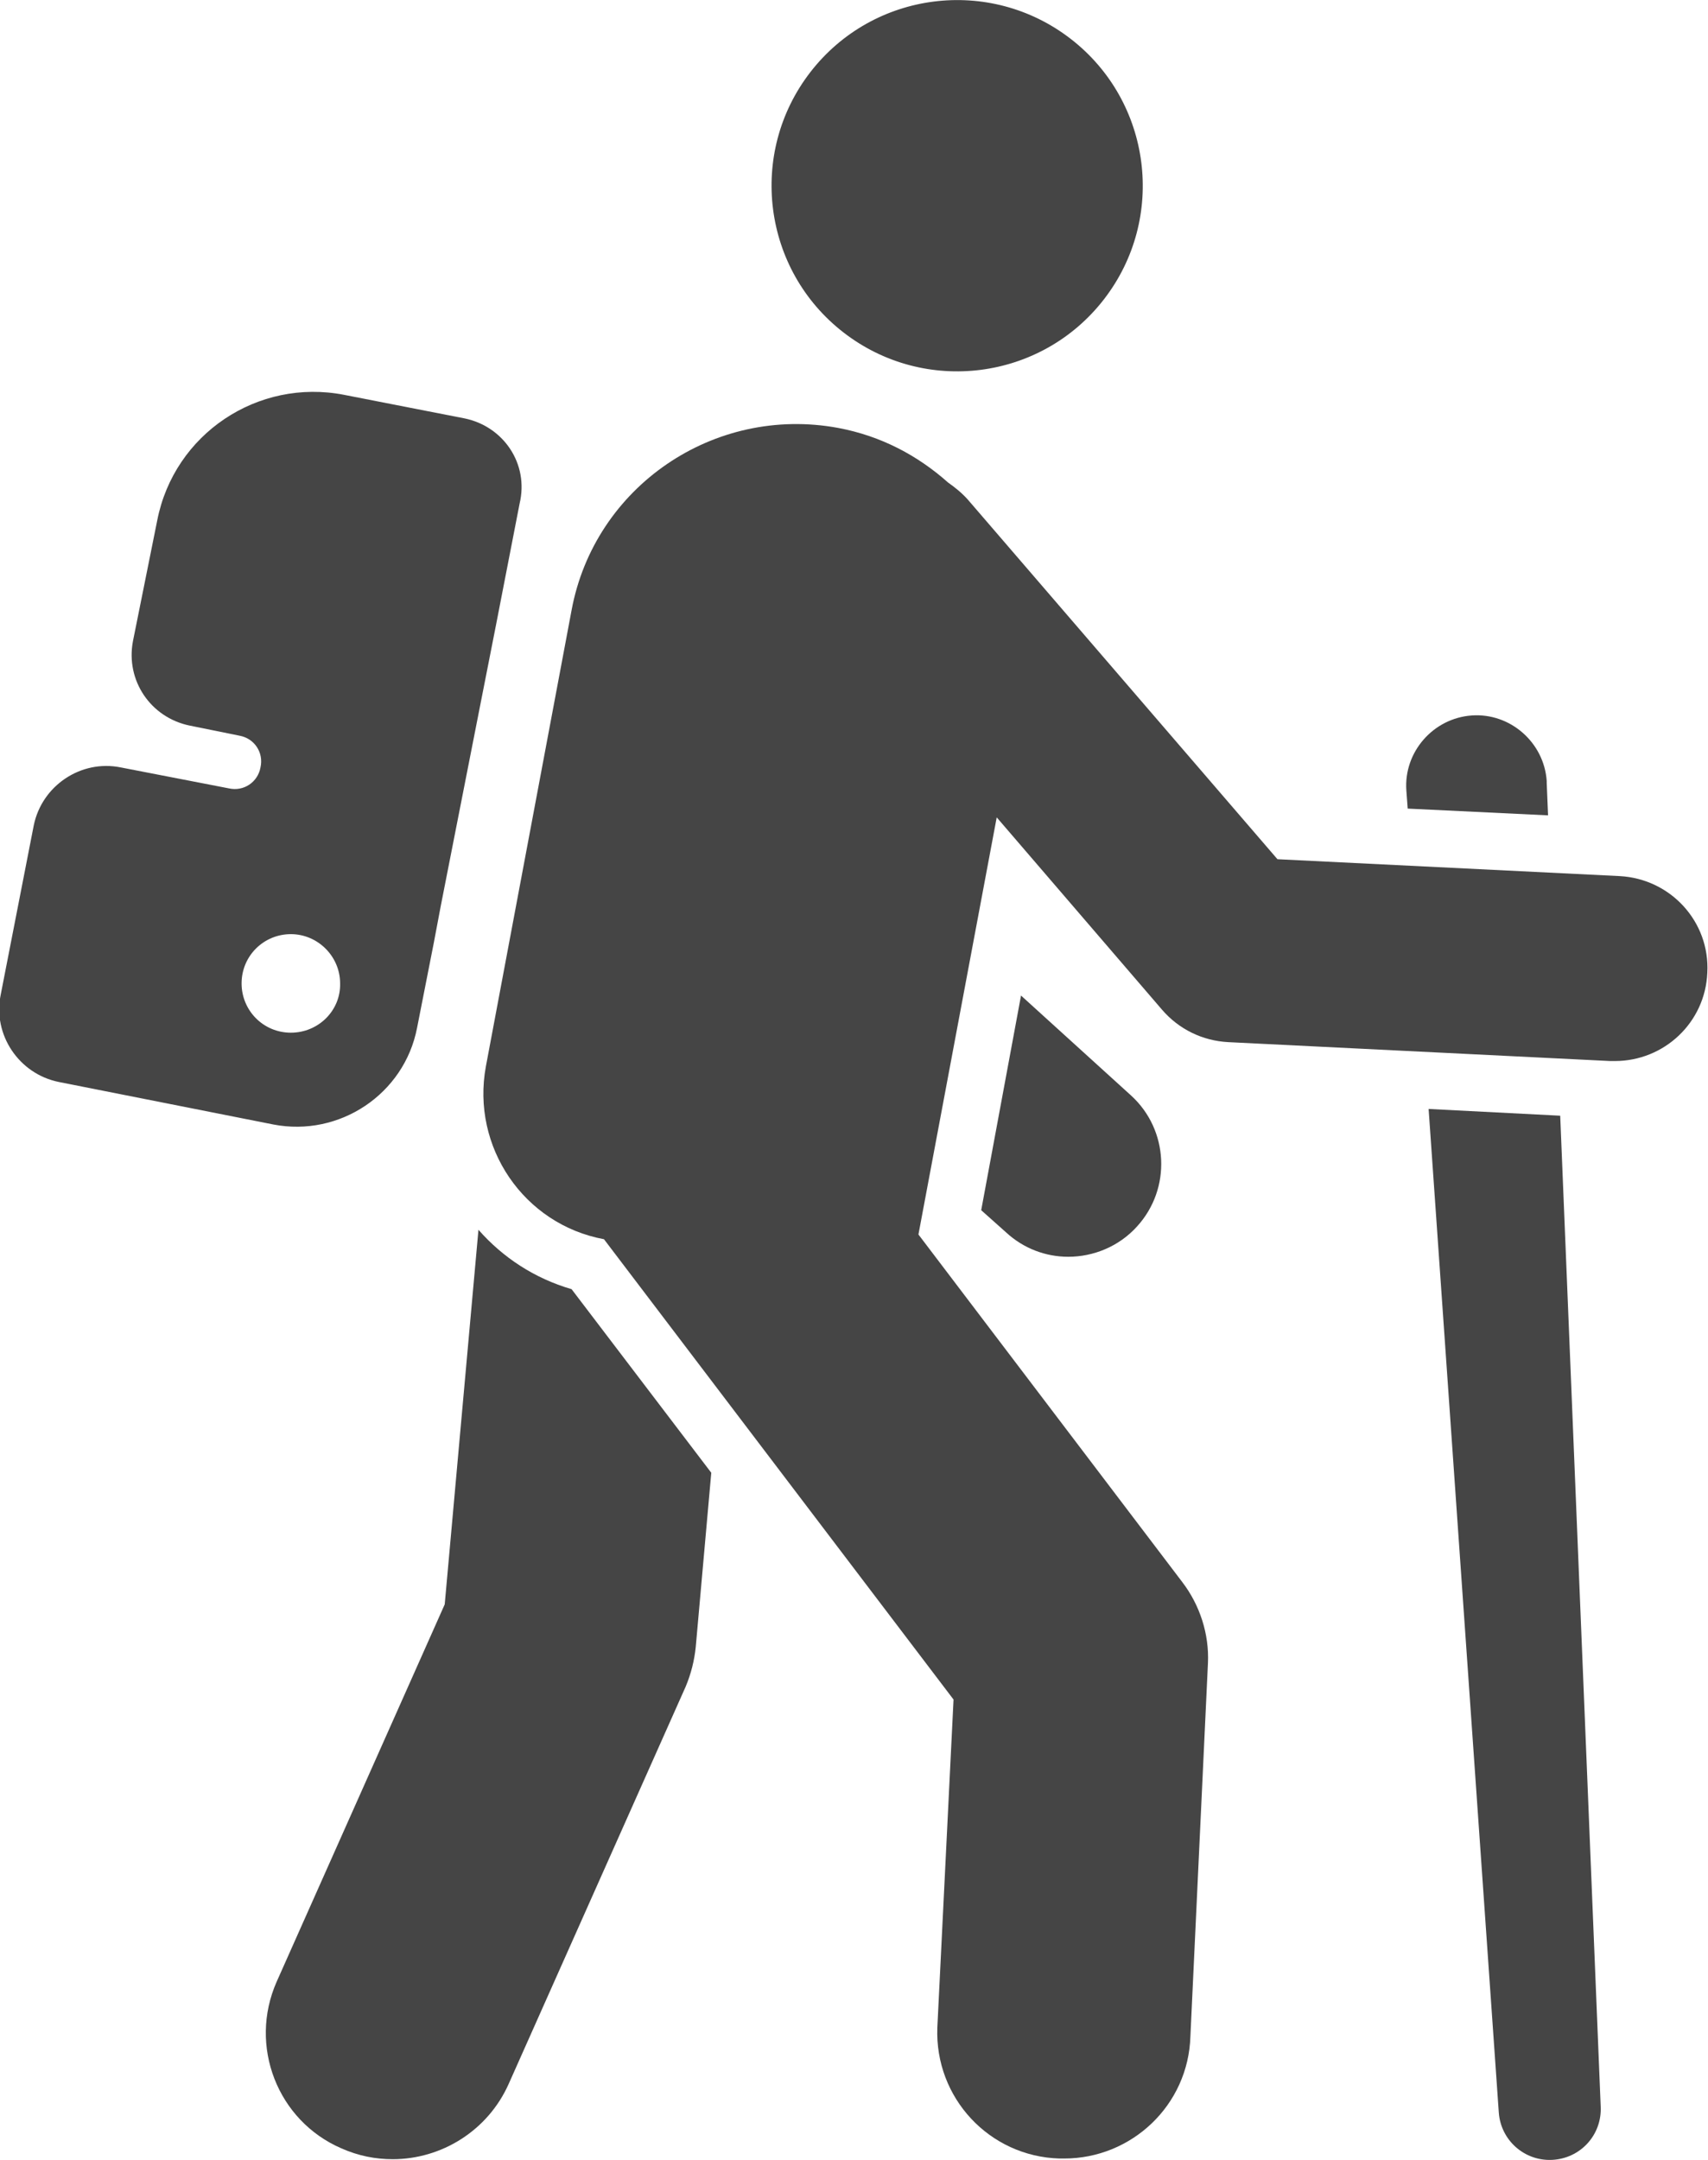
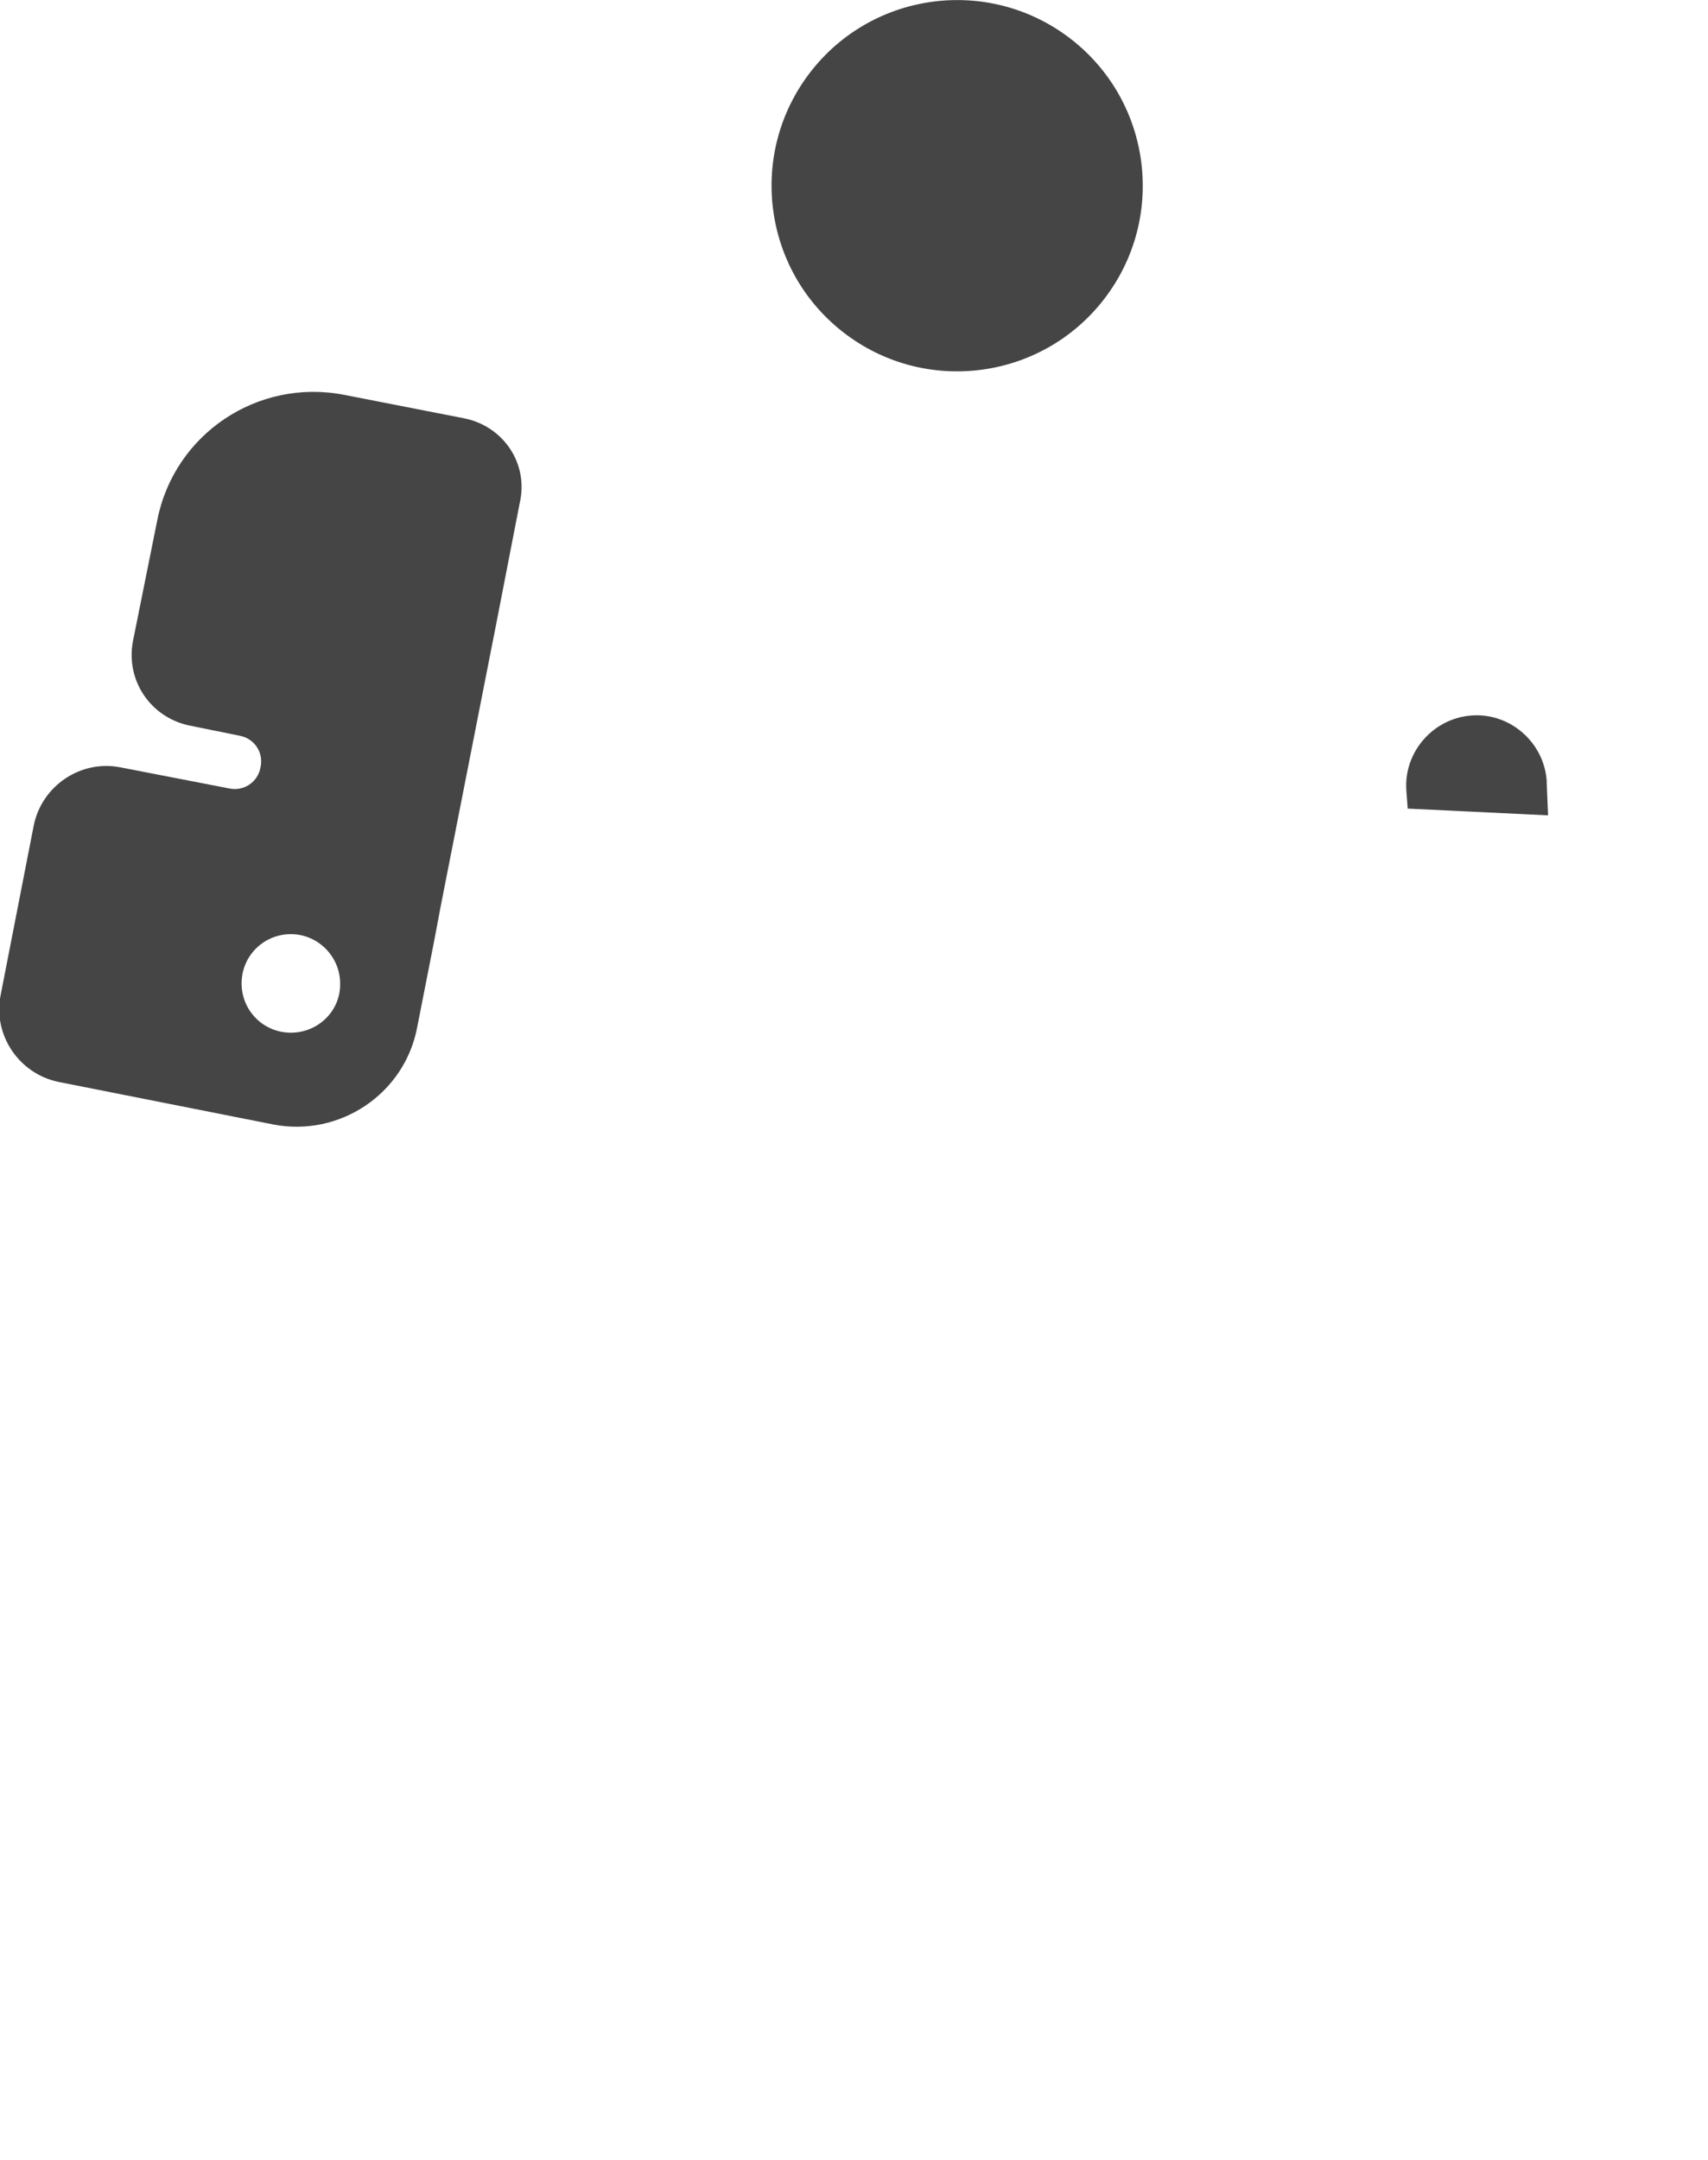
<svg xmlns="http://www.w3.org/2000/svg" version="1.1" id="Capa_1" x="0px" y="0px" viewBox="0 0 253.1 320" style="enable-background:new 0 0 253.1 320;" xml:space="preserve">
  <style type="text/css"> .st0{fill:#454545;} </style>
  <g>
    <ellipse transform="matrix(0.612 -0.791 0.791 0.612 33.303 122.849)" class="st0" cx="141.8" cy="27.5" rx="27.5" ry="27.5" />
    <g>
-       <path class="st0" d="M240,129.8l-50.7-2.5L143.4,74c-0.9-1-1.9-1.8-2.9-2.5c-4.5-4-9.9-6.9-16.3-8.1c-18.4-3.4-36.1,8.7-39.5,27 L72,158c-2.2,11.9,5.6,23.4,17.5,25.6l51.8,68.2l-2.4,48.6c-0.4,10.4,7.7,19.1,18.1,19.4c0.2,0,0.5,0,0.7,0 c10,0,18.4-7.9,18.7-18.1l2.6-55.3c0.2-4.3-1.2-8.6-3.8-12l-39.1-51.5l11.6-61.8l24.5,28.5c2.5,2.9,6,4.6,9.8,4.8l56.6,2.8 c0.2,0,0.5,0,0.7,0c7.3,0,13.4-5.7,13.7-13.1C253.4,136.6,247.6,130.2,240,129.8z" />
-       <path class="st0" d="M70.9,182.2l-5,55.5L41,293.6c-4.2,9.5,0.1,20.6,9.6,24.7c2.5,1.1,5,1.6,7.6,1.6c7.2,0,14.1-4.2,17.2-11.2 l26.2-58.8c0.8-1.9,1.3-3.9,1.5-5.9l2.3-25.8L84.7,191C79.2,189.4,74.5,186.3,70.9,182.2z" />
-       <path class="st0" d="M149.1,182.6c2.6,2.4,5.9,3.6,9.2,3.6c3.7,0,7.5-1.5,10.2-4.5c5.1-5.6,4.7-14.3-0.9-19.4l-16.3-14.8 l-5.9,31.8L149.1,182.6z" />
      <path class="st0" d="M229.2,116c0-0.1,0-0.2,0-0.3c-0.4-5.7-5.4-10.1-11.1-9.7c-5.7,0.4-10.1,5.4-9.7,11.1l0.2,2.7l20.8,1 L229.2,116z" />
-       <path class="st0" d="M222.1,313c0.3,4.1,3.8,7.2,7.9,7c4.2-0.2,7.4-3.7,7.2-7.9l-6-146.8l-19.5-1L222.1,313z" />
    </g>
    <path class="st0" d="M68.9,62l-17.9-3.5C38.2,56,25.8,64.3,23.3,77.1L19.7,95c-1.1,5.8,2.6,11.3,8.4,12.5l7.4,1.5 c2.2,0.4,3.6,2.5,3.1,4.7c-0.4,2.2-2.5,3.6-4.7,3.1l-16-3.1c-5.9-1.2-11.7,2.7-12.9,8.6l-4.9,25.1c-1.2,5.9,2.7,11.7,8.6,12.9 l31.8,6.3c9.8,1.9,19.4-4.5,21.3-14.3l2.5-12.7l1-5.3l5.7-29l2.5-12.7l3.5-18C78.4,68.7,74.6,63.2,68.9,62z M43.1,153 c-4.1,0-7.3-3.3-7.3-7.3c0-4.1,3.3-7.3,7.3-7.3s7.3,3.3,7.3,7.3C50.5,149.7,47.2,153,43.1,153z" />
  </g>
</svg>